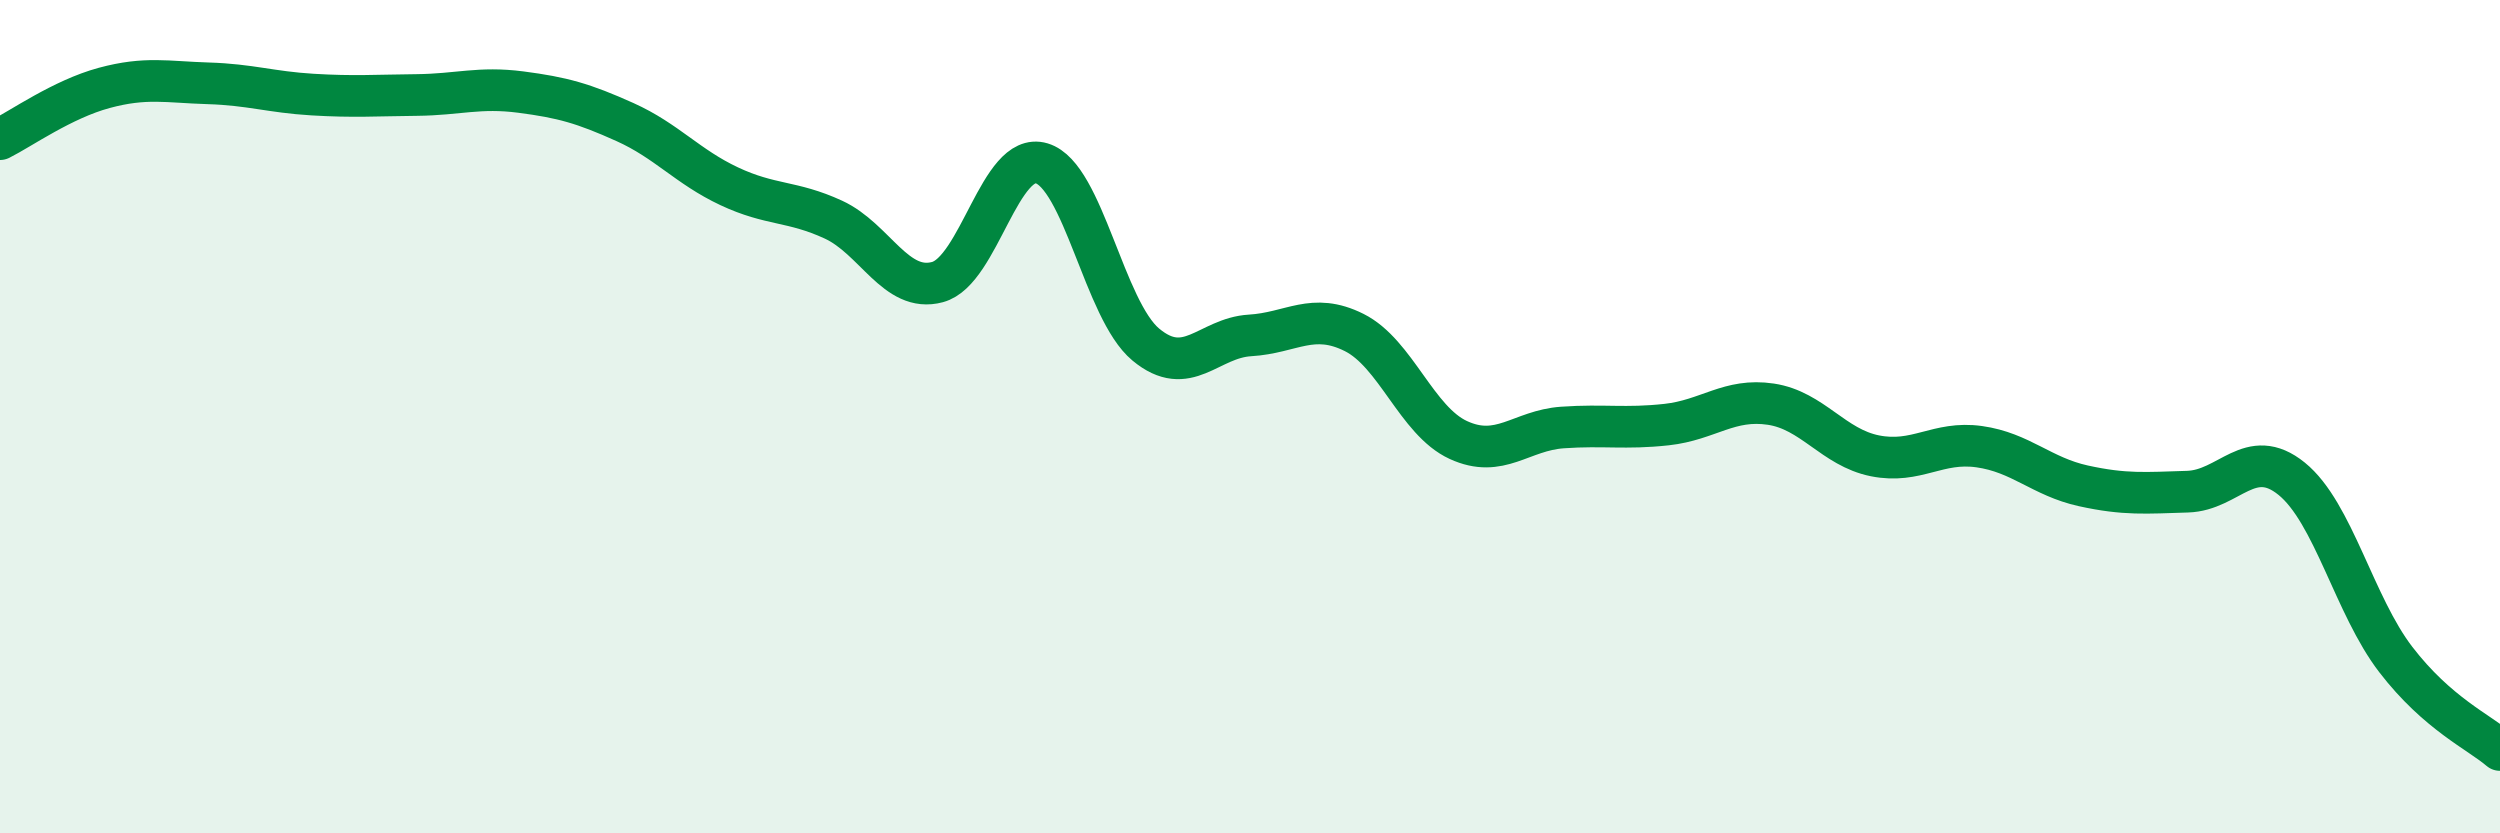
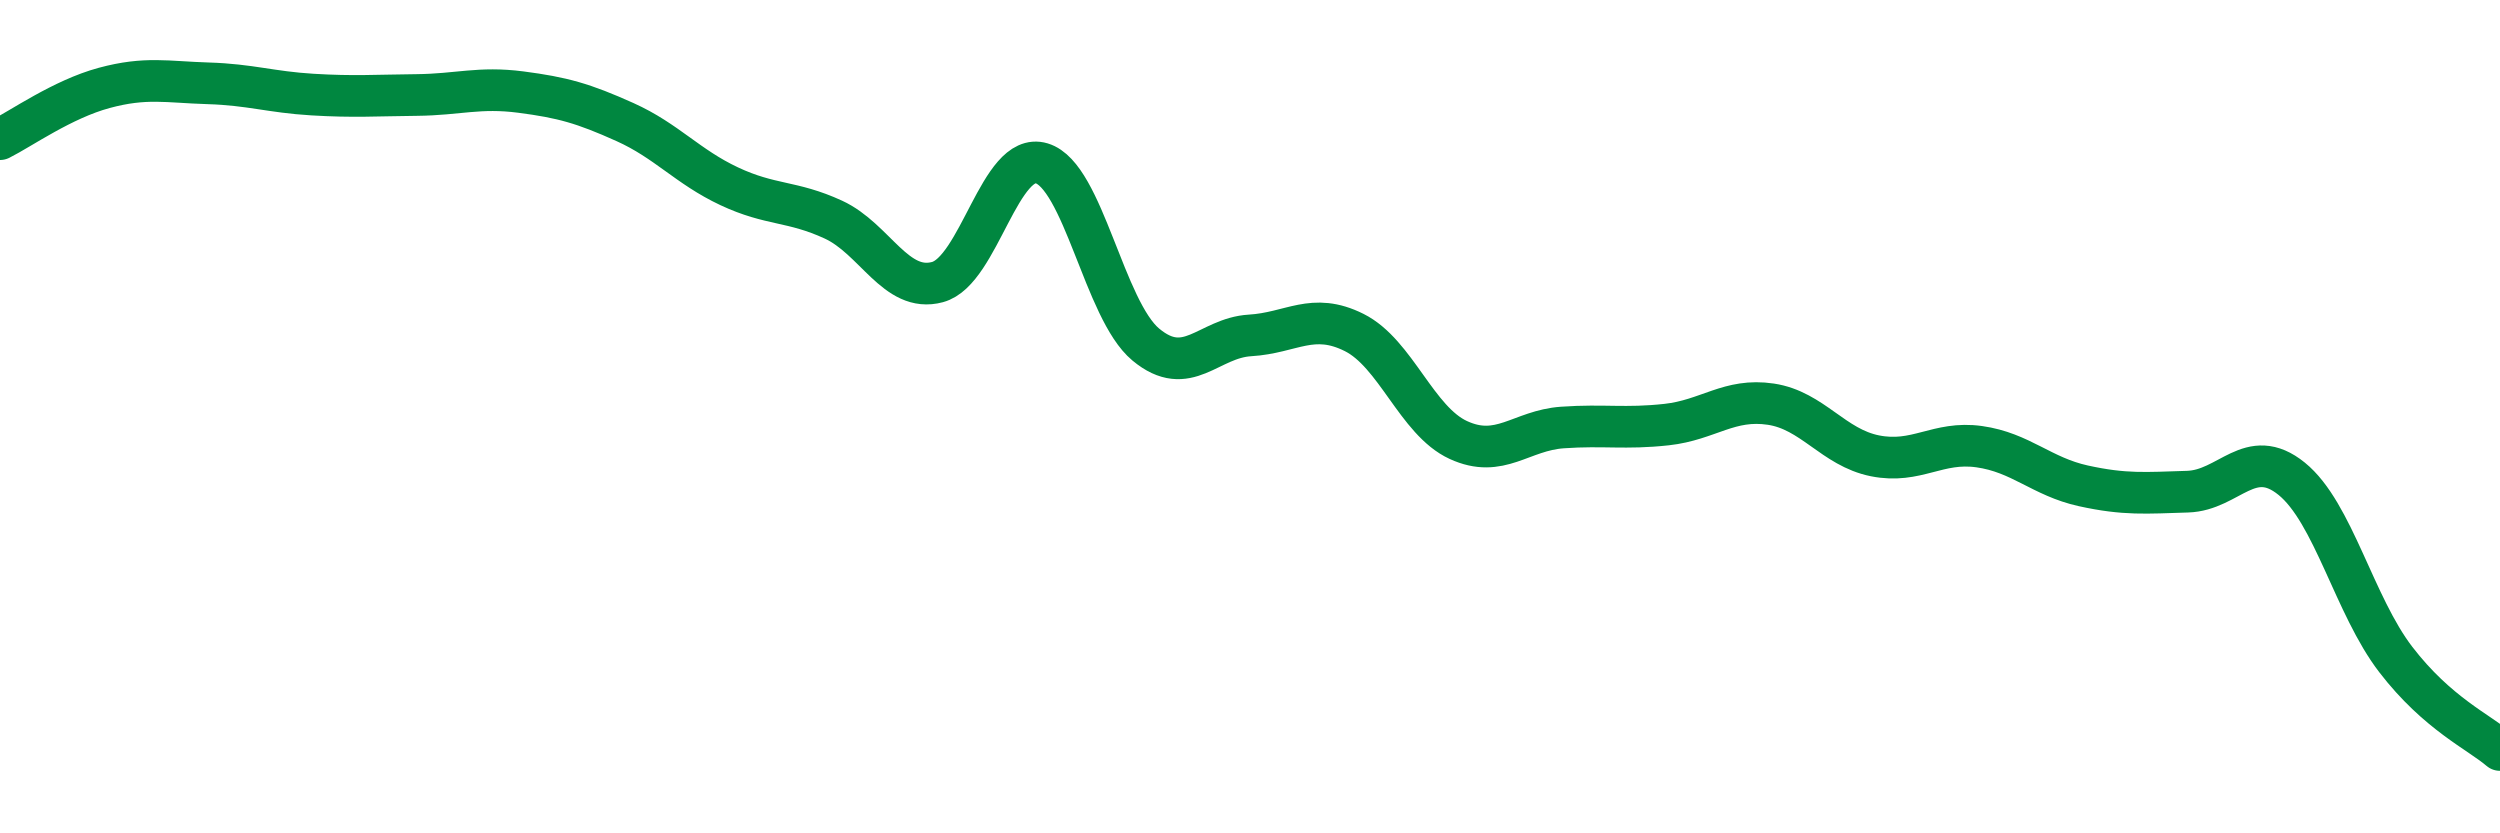
<svg xmlns="http://www.w3.org/2000/svg" width="60" height="20" viewBox="0 0 60 20">
-   <path d="M 0,3.34 C 0.5,3.09 1.5,2.38 2.5,2.11 C 3.5,1.84 4,1.97 5,2 C 6,2.03 6.5,2.21 7.5,2.27 C 8.5,2.33 9,2.29 10,2.28 C 11,2.27 11.5,2.08 12.5,2.21 C 13.5,2.34 14,2.48 15,2.93 C 16,3.38 16.5,4 17.5,4.47 C 18.5,4.94 19,4.81 20,5.27 C 21,5.73 21.5,7.04 22.5,6.77 C 23.5,6.5 24,3.62 25,3.92 C 26,4.22 26.5,7.44 27.5,8.27 C 28.5,9.1 29,8.11 30,8.05 C 31,7.99 31.5,7.48 32.5,7.98 C 33.5,8.48 34,10.1 35,10.56 C 36,11.02 36.5,10.33 37.5,10.26 C 38.5,10.19 39,10.3 40,10.19 C 41,10.08 41.5,9.55 42.5,9.7 C 43.5,9.85 44,10.74 45,10.94 C 46,11.14 46.5,10.58 47.5,10.72 C 48.5,10.86 49,11.44 50,11.66 C 51,11.88 51.5,11.83 52.5,11.8 C 53.5,11.77 54,10.68 55,11.49 C 56,12.3 56.5,14.53 57.5,15.83 C 58.5,17.13 59.5,17.57 60,18L60 20L0 20Z" fill="#008740" opacity="0.1" stroke-linecap="round" stroke-linejoin="round" />
  <path d="M 0,3.34 C 0.5,3.09 1.5,2.38 2.5,2.11 C 3.5,1.84 4,1.97 5,2 C 6,2.03 6.5,2.21 7.5,2.27 C 8.5,2.33 9,2.29 10,2.28 C 11,2.27 11.5,2.08 12.5,2.21 C 13.5,2.34 14,2.48 15,2.93 C 16,3.38 16.5,4 17.5,4.47 C 18.5,4.94 19,4.81 20,5.27 C 21,5.73 21.5,7.04 22.5,6.77 C 23.5,6.5 24,3.62 25,3.92 C 26,4.22 26.5,7.44 27.5,8.27 C 28.5,9.1 29,8.11 30,8.05 C 31,7.99 31.5,7.48 32.5,7.98 C 33.5,8.48 34,10.1 35,10.56 C 36,11.02 36.5,10.33 37.5,10.26 C 38.5,10.19 39,10.3 40,10.19 C 41,10.08 41.5,9.55 42.5,9.7 C 43.5,9.85 44,10.74 45,10.94 C 46,11.14 46.5,10.58 47.5,10.72 C 48.5,10.86 49,11.44 50,11.66 C 51,11.88 51.5,11.83 52.5,11.8 C 53.5,11.77 54,10.68 55,11.49 C 56,12.3 56.5,14.53 57.5,15.83 C 58.5,17.13 59.5,17.57 60,18" stroke="#008740" stroke-width="1" fill="none" stroke-linecap="round" stroke-linejoin="round" />
</svg>